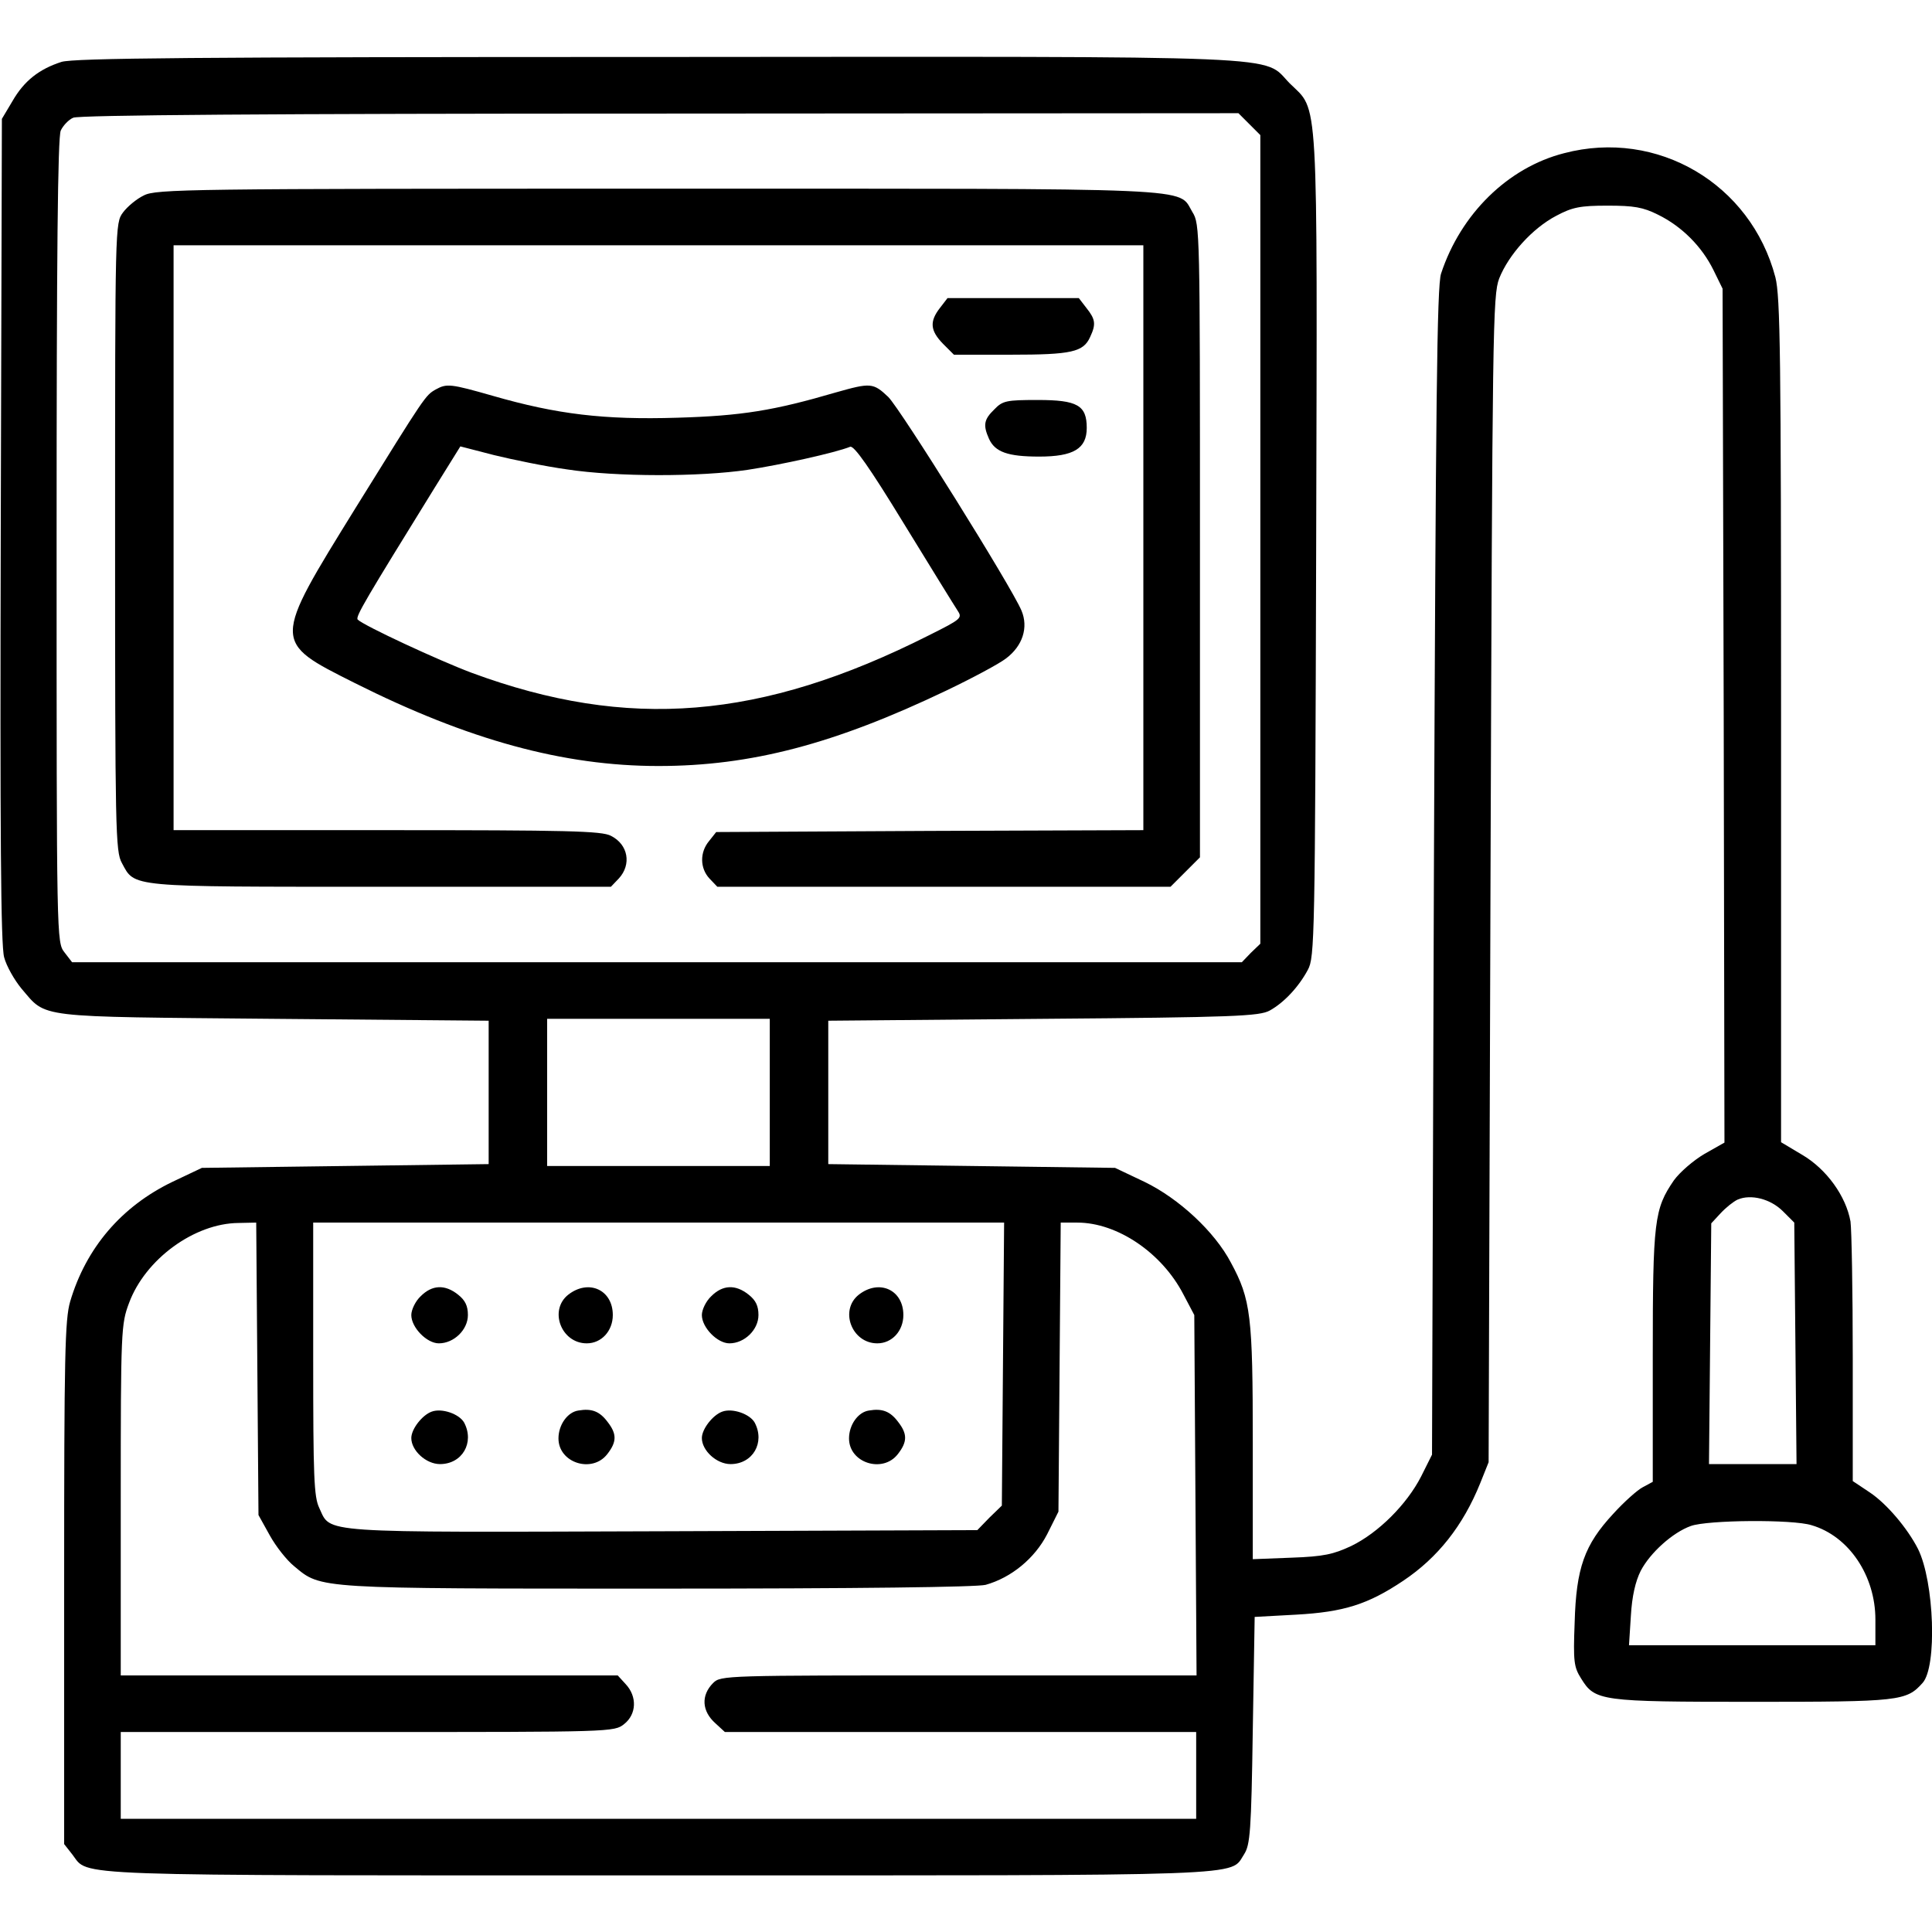
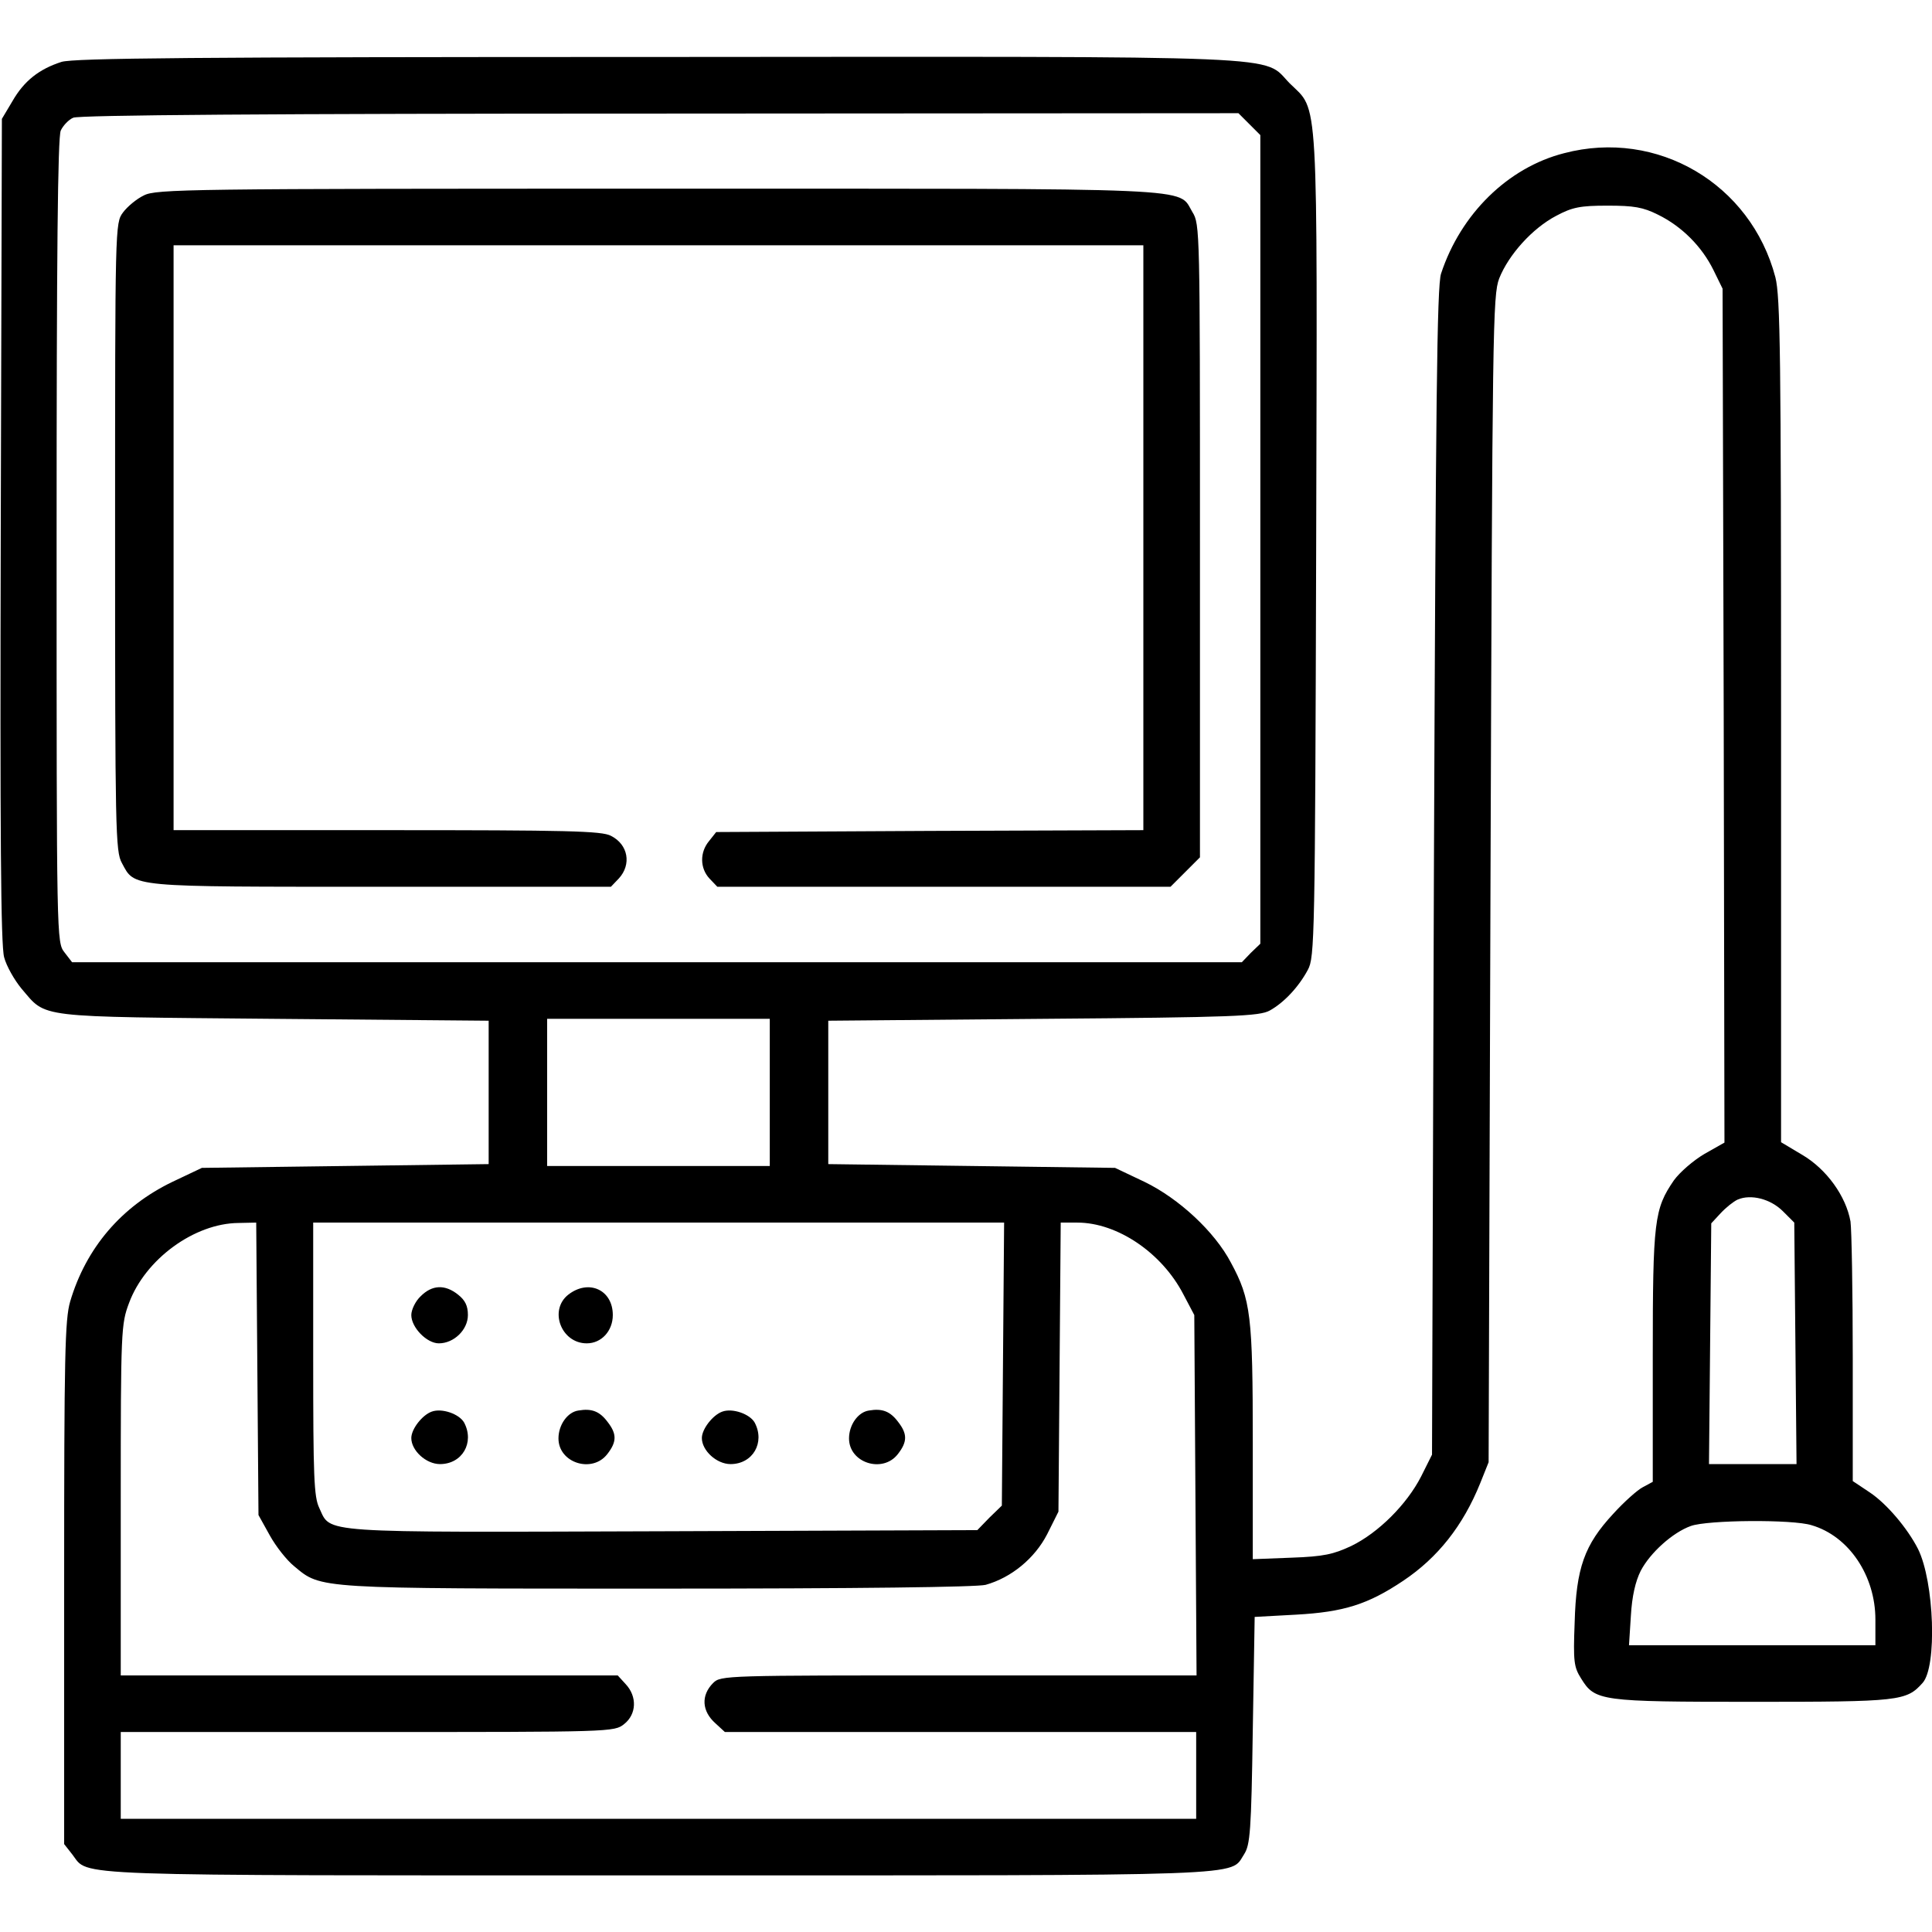
<svg xmlns="http://www.w3.org/2000/svg" version="1.0" width="512pt" height="512pt" viewBox="0 0 512 512" preserveAspectRatio="xMidYMid meet">
  <g transform="translate(0,512) scale(0.1,-0.1)" fill="#000000" stroke="none">
    <path d="M163 4956 c-59 -19 -99 -50 -130 -104 l-28 -47 -3 -1090 c-2 -802 0 -1101 9 -1132 6 -23 27 -60 46 -83 68 -79 30 -74 668 -80 l570 -5 0 -190 0 -190 -380 -5 -380 -5 -78 -37 c-135 -65 -229 -175 -271 -317 -14 -48 -16 -142 -16 -746 l0 -692 22 -28 c45 -58 -39 -55 1553 -55 1597 0 1513 -3 1552 56 16 25 19 60 23 329 l5 300 110 6 c126 7 190 27 284 90 91 61 158 145 204 259 l22 55 5 1545 c5 1464 6 1547 23 1592 25 63 88 133 151 166 43 23 64 27 136 27 70 0 94 -4 134 -24 63 -31 116 -84 147 -147 l24 -49 3 -1131 2 -1132 -53 -30 c-29 -17 -65 -48 -81 -70 -52 -76 -56 -106 -56 -467 l0 -332 -26 -14 c-14 -7 -50 -39 -79 -71 -76 -82 -98 -143 -102 -288 -4 -103 -2 -118 17 -148 37 -60 50 -62 455 -62 390 0 407 2 450 50 39 43 31 268 -12 355 -28 55 -83 120 -128 150 l-45 30 0 325 c0 179 -3 342 -6 363 -12 67 -63 138 -127 176 l-57 34 0 1116 c0 971 -2 1124 -15 1176 -65 248 -313 394 -560 329 -149 -38 -274 -161 -326 -319 -11 -32 -14 -344 -19 -1585 l-5 -1545 -29 -58 c-38 -74 -113 -149 -185 -184 -47 -22 -73 -28 -158 -31 l-103 -4 0 309 c0 336 -5 379 -58 477 -43 82 -138 170 -229 214 l-78 37 -380 5 -380 5 0 190 0 190 570 5 c506 4 573 7 600 22 38 21 77 63 101 108 18 33 19 83 22 1124 3 1222 7 1149 -70 1225 -75 76 40 71 -1677 70 -1232 0 -1544 -3 -1578 -13z m3148 -165 l29 -29 0 -1072 0 -1071 -25 -24 -24 -25 -1550 0 -1550 0 -20 26 c-21 27 -21 29 -21 1090 0 760 3 1070 11 1088 6 13 21 29 33 34 14 7 520 11 1554 11 l1534 1 29 -29z m-1271 -2566 l0 -195 -295 0 -295 0 0 195 0 195 295 0 295 0 0 -195z m2685 -315 l30 -30 3 -320 3 -320 -116 0 -116 0 3 319 3 319 25 27 c14 15 34 31 45 36 35 15 87 2 120 -31z m-4043 -417 l3 -388 30 -54 c16 -29 45 -66 65 -82 72 -60 55 -59 964 -59 535 0 844 4 868 10 68 19 130 70 163 134 l30 60 3 383 3 383 44 0 c106 0 224 -80 281 -190 l29 -55 3 -477 3 -478 -631 0 c-617 0 -630 0 -650 -20 -33 -33 -30 -75 6 -107 l25 -23 625 0 624 0 0 -115 0 -115 -1425 0 -1425 0 0 115 0 115 654 0 c646 0 654 0 680 21 33 26 35 73 4 106 l-21 23 -659 0 -658 0 0 465 c0 451 1 466 22 522 43 116 173 211 290 212 l47 1 3 -387z m1976 12 l-3 -375 -33 -32 -32 -33 -835 -3 c-924 -3 -877 -6 -909 62 -14 29 -16 82 -16 395 l0 361 915 0 916 0 -3 -375z m2143 -427 c99 -29 169 -134 169 -250 l0 -68 -326 0 -327 0 5 78 c3 52 12 91 26 119 25 48 85 102 133 119 44 16 270 18 320 2z" />
    <path d="M381 4602 c-19 -9 -44 -30 -55 -45 -21 -28 -21 -35 -21 -860 0 -777 1 -834 18 -864 35 -65 13 -63 686 -63 l610 0 21 22 c34 37 25 90 -21 113 -24 13 -117 15 -594 15 l-565 0 0 775 0 775 1285 0 1285 0 0 -775 0 -775 -566 -2 -566 -3 -19 -24 c-25 -30 -24 -72 1 -99 l21 -22 601 0 600 0 39 39 39 39 0 838 c0 824 0 840 -20 872 -40 66 45 62 -1417 62 -1245 0 -1330 -1 -1362 -18z" />
-     <path d="M2491 4304 c-28 -36 -26 -60 8 -95 l29 -29 151 0 c161 0 192 7 210 47 16 34 14 47 -10 77 l-20 26 -174 0 -174 0 -20 -26z" />
-     <path d="M1155 4088 c-28 -16 -27 -15 -212 -313 -222 -359 -222 -355 -3 -465 301 -151 553 -220 805 -220 245 0 466 58 763 200 69 33 140 71 158 85 44 33 60 82 41 127 -27 64 -320 533 -353 566 -40 38 -47 38 -139 12 -164 -48 -249 -62 -420 -67 -194 -6 -319 9 -489 58 -112 32 -122 33 -151 17z m348 -212 c131 -20 352 -20 479 -1 86 13 231 45 271 61 10 4 51 -54 142 -203 70 -114 134 -218 142 -230 14 -21 12 -23 -76 -67 -444 -224 -797 -252 -1211 -99 -88 33 -286 125 -302 141 -7 7 22 55 203 348 l69 111 89 -23 c49 -12 136 -30 194 -38z" />
-     <path d="M2635 4035 c-28 -27 -30 -42 -14 -78 16 -35 50 -47 133 -47 91 0 126 21 126 76 0 60 -25 74 -130 74 -83 0 -93 -2 -115 -25z" />
-     <path d="M1115 1685 c-14 -13 -25 -36 -25 -50 0 -33 41 -75 73 -75 40 0 77 36 77 75 0 24 -7 39 -26 54 -35 28 -69 26 -99 -4z" />
+     <path d="M1115 1685 c-14 -13 -25 -36 -25 -50 0 -33 41 -75 73 -75 40 0 77 36 77 75 0 24 -7 39 -26 54 -35 28 -69 26 -99 -4" />
    <path d="M1506 1689 c-52 -41 -19 -129 49 -129 39 0 69 33 69 75 0 67 -64 96 -118 54z" />
-     <path d="M1885 1685 c-14 -13 -25 -36 -25 -50 0 -33 41 -75 73 -75 40 0 77 36 77 75 0 24 -7 39 -26 54 -35 28 -69 26 -99 -4z" />
-     <path d="M2276 1689 c-52 -41 -19 -129 49 -129 39 0 69 33 69 75 0 67 -64 96 -118 54z" />
    <path d="M1144 1379 c-25 -9 -54 -46 -54 -70 0 -33 39 -69 76 -69 59 0 92 57 64 110 -13 23 -59 39 -86 29z" />
    <path d="M1533 1382 c-29 -4 -53 -38 -53 -74 0 -65 89 -93 129 -42 26 33 26 54 1 86 -21 28 -42 36 -77 30z" />
    <path d="M1914 1379 c-25 -9 -54 -46 -54 -70 0 -33 39 -69 76 -69 59 0 92 57 64 110 -13 23 -59 39 -86 29z" />
    <path d="M2303 1382 c-29 -4 -53 -38 -53 -74 0 -65 89 -93 129 -42 26 33 26 54 1 86 -21 28 -42 36 -77 30z" />
  </g>
</svg>